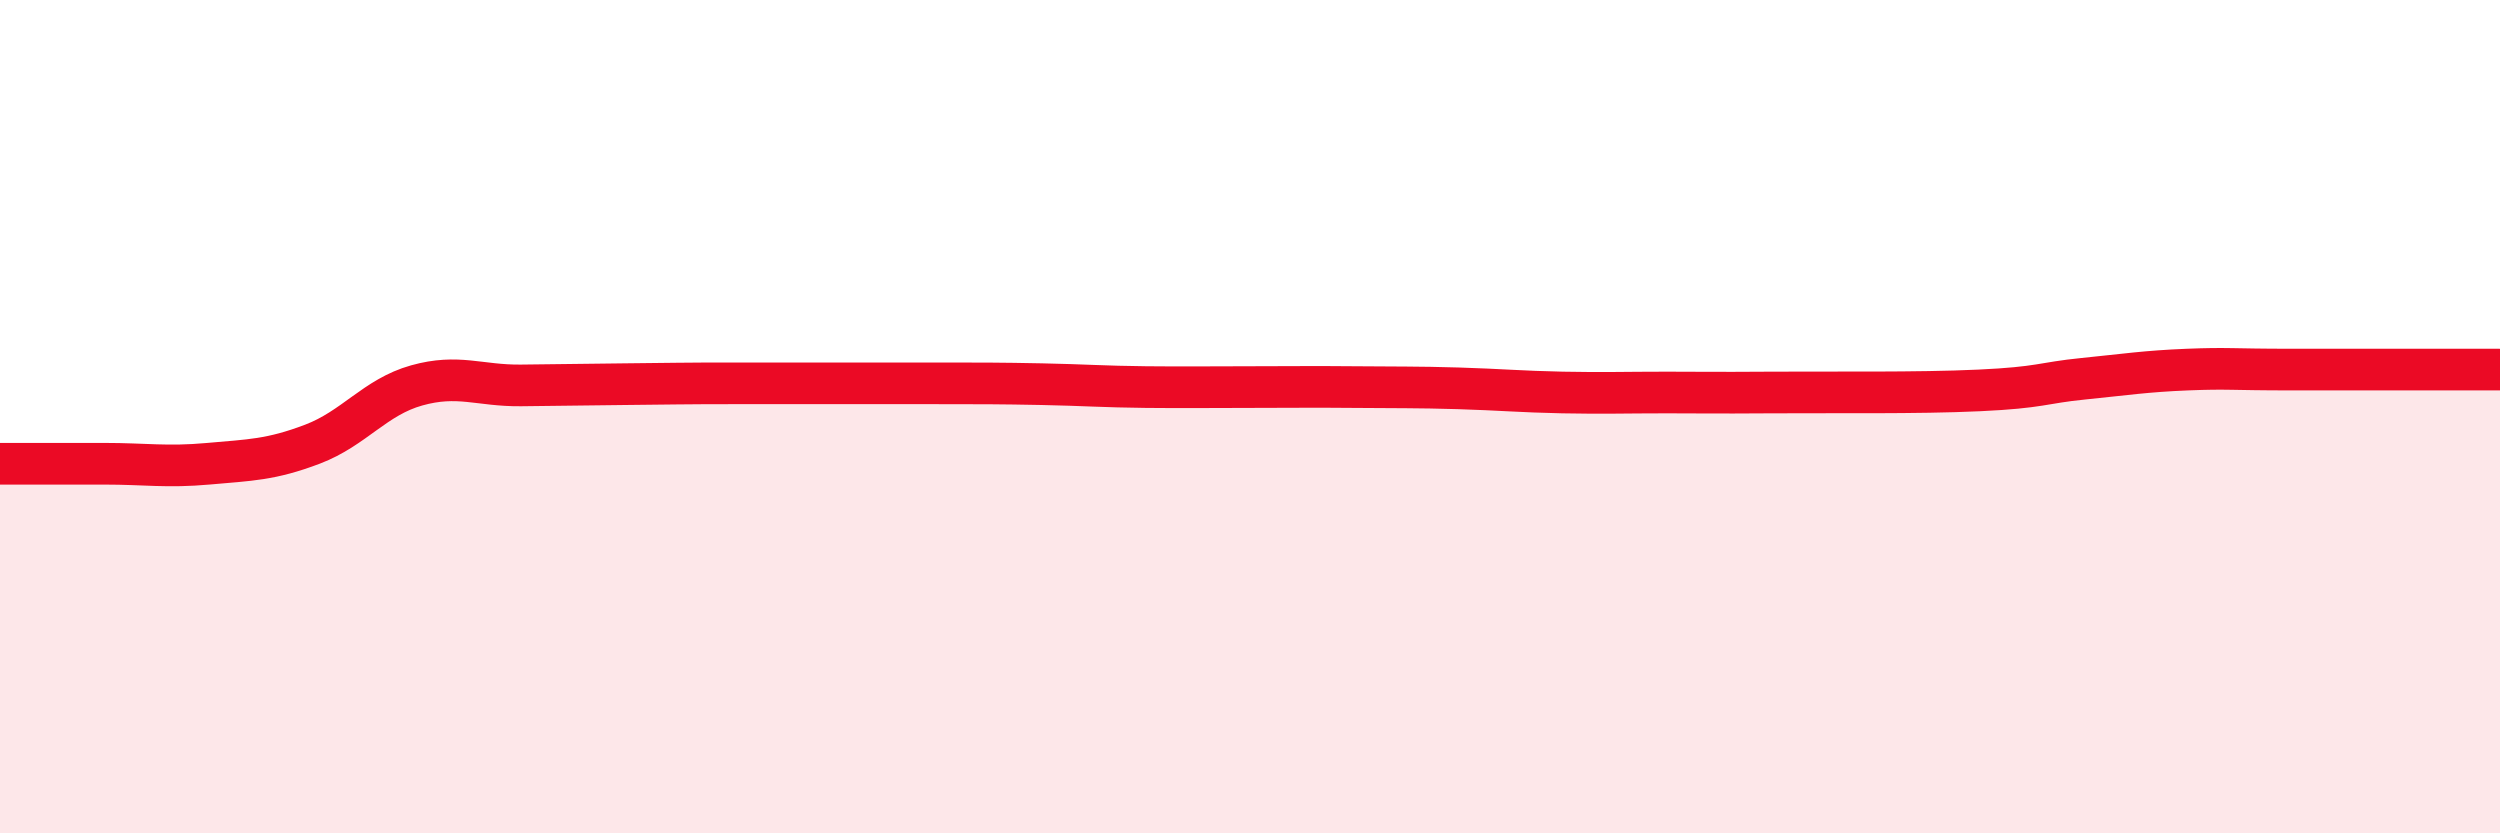
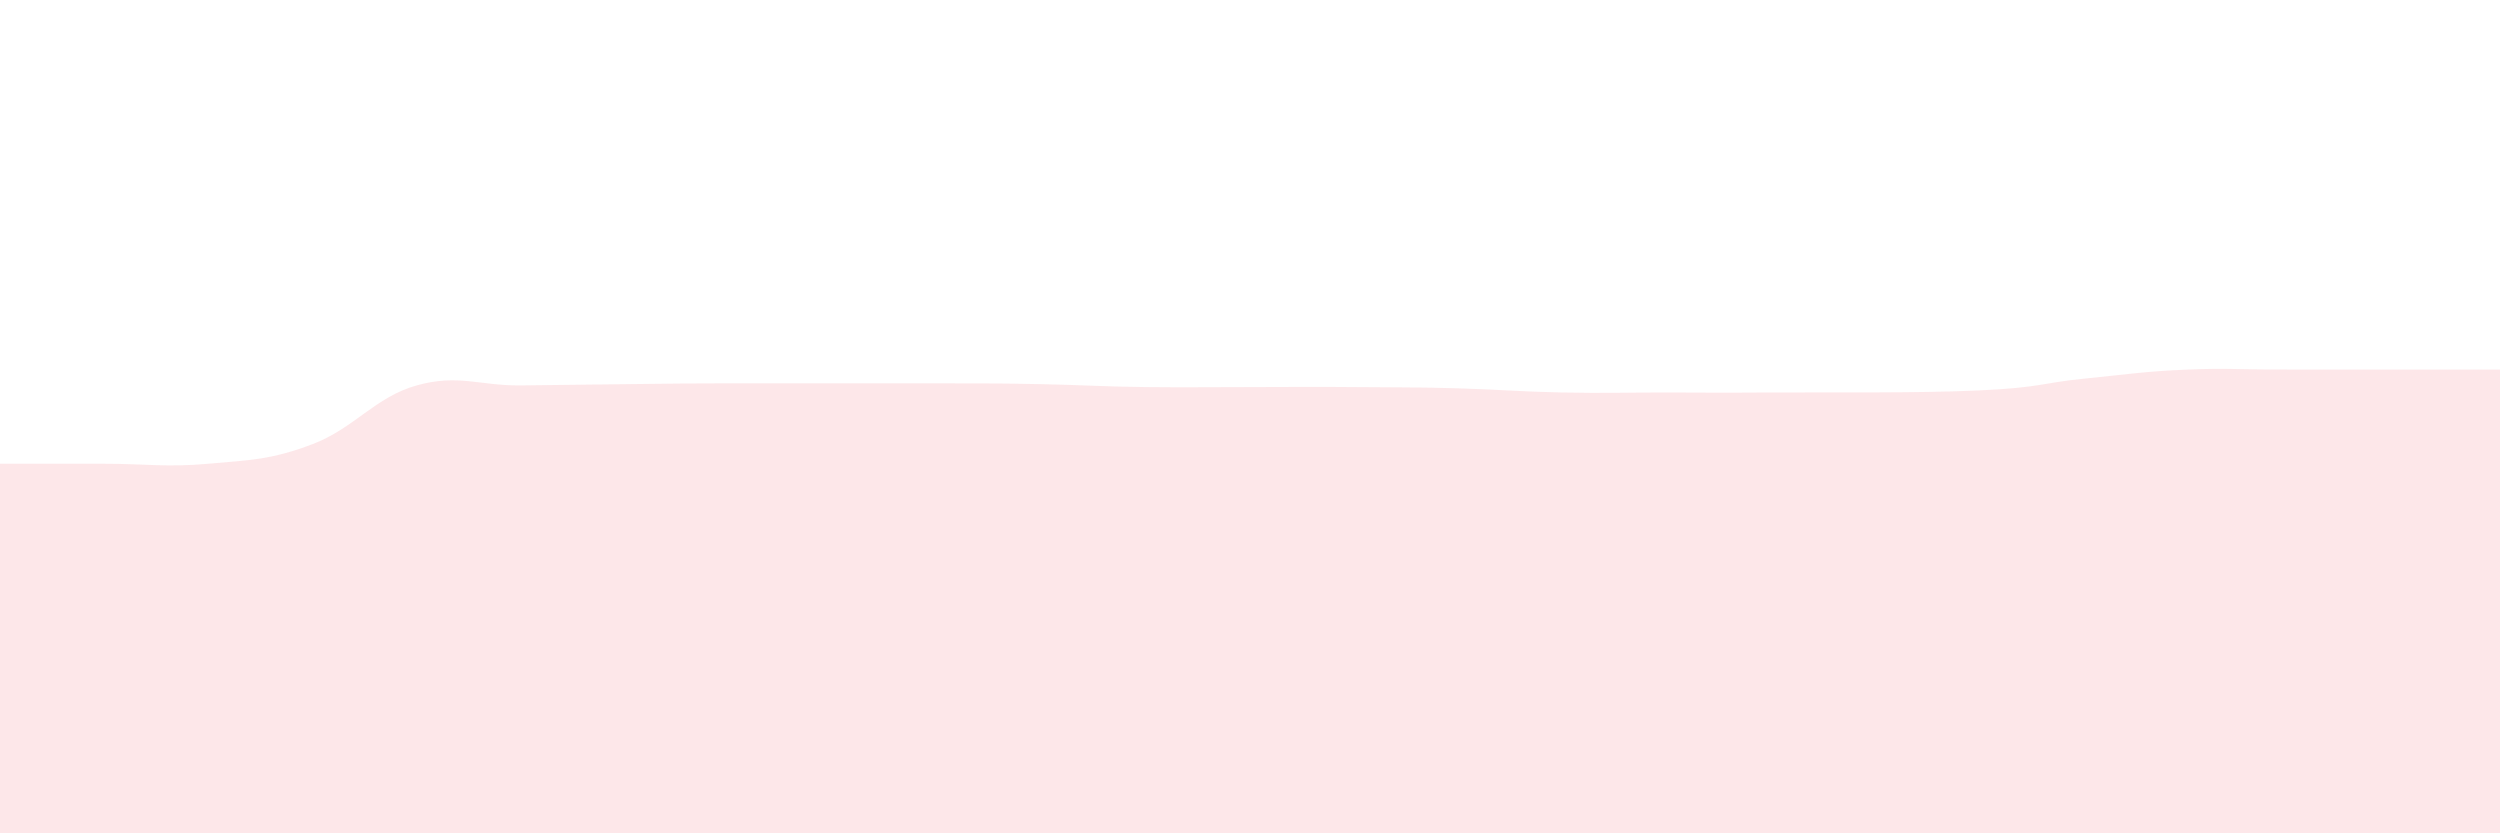
<svg xmlns="http://www.w3.org/2000/svg" width="60" height="20" viewBox="0 0 60 20">
  <path d="M 0,11.13 C 0.5,11.13 1.5,11.13 2.5,11.13 C 3.5,11.13 4,11.22 5,11.13 C 6,11.04 6.5,11.04 7.5,10.66 C 8.5,10.28 9,9.53 10,9.25 C 11,8.97 11.5,9.26 12.5,9.25 C 13.5,9.24 14,9.23 15,9.22 C 16,9.21 16.5,9.2 17.5,9.2 C 18.5,9.2 19,9.2 20,9.2 C 21,9.2 21.5,9.2 22.5,9.2 C 23.5,9.2 24,9.2 25,9.22 C 26,9.24 26.5,9.28 27.5,9.29 C 28.5,9.3 29,9.29 30,9.29 C 31,9.29 31.5,9.28 32.5,9.29 C 33.5,9.3 34,9.29 35,9.32 C 36,9.35 36.5,9.4 37.5,9.42 C 38.5,9.44 39,9.42 40,9.42 C 41,9.42 41,9.43 42.5,9.42 C 44,9.41 46,9.44 47.5,9.37 C 49,9.3 49,9.19 50,9.09 C 51,8.99 51.5,8.91 52.5,8.87 C 53.5,8.83 53.5,8.87 55,8.87 C 56.5,8.87 59,8.87 60,8.87L60 20L0 20Z" fill="#EB0A25" opacity="0.1" stroke-linecap="round" stroke-linejoin="round" />
-   <path d="M 0,11.13 C 0.5,11.13 1.5,11.13 2.5,11.13 C 3.5,11.13 4,11.22 5,11.13 C 6,11.04 6.5,11.04 7.5,10.66 C 8.5,10.28 9,9.53 10,9.25 C 11,8.97 11.5,9.26 12.5,9.25 C 13.5,9.24 14,9.23 15,9.22 C 16,9.21 16.5,9.2 17.5,9.2 C 18.5,9.2 19,9.2 20,9.2 C 21,9.2 21.5,9.2 22.5,9.2 C 23.5,9.2 24,9.2 25,9.22 C 26,9.24 26.5,9.28 27.5,9.29 C 28.5,9.3 29,9.29 30,9.29 C 31,9.29 31.5,9.28 32.5,9.29 C 33.5,9.3 34,9.29 35,9.32 C 36,9.35 36.5,9.4 37.5,9.42 C 38.5,9.44 39,9.42 40,9.42 C 41,9.42 41,9.43 42.5,9.42 C 44,9.41 46,9.44 47.5,9.37 C 49,9.3 49,9.19 50,9.09 C 51,8.99 51.5,8.91 52.5,8.87 C 53.5,8.83 53.5,8.87 55,8.87 C 56.5,8.87 59,8.87 60,8.87" stroke="#EB0A25" stroke-width="1" fill="none" stroke-linecap="round" stroke-linejoin="round" />
</svg>